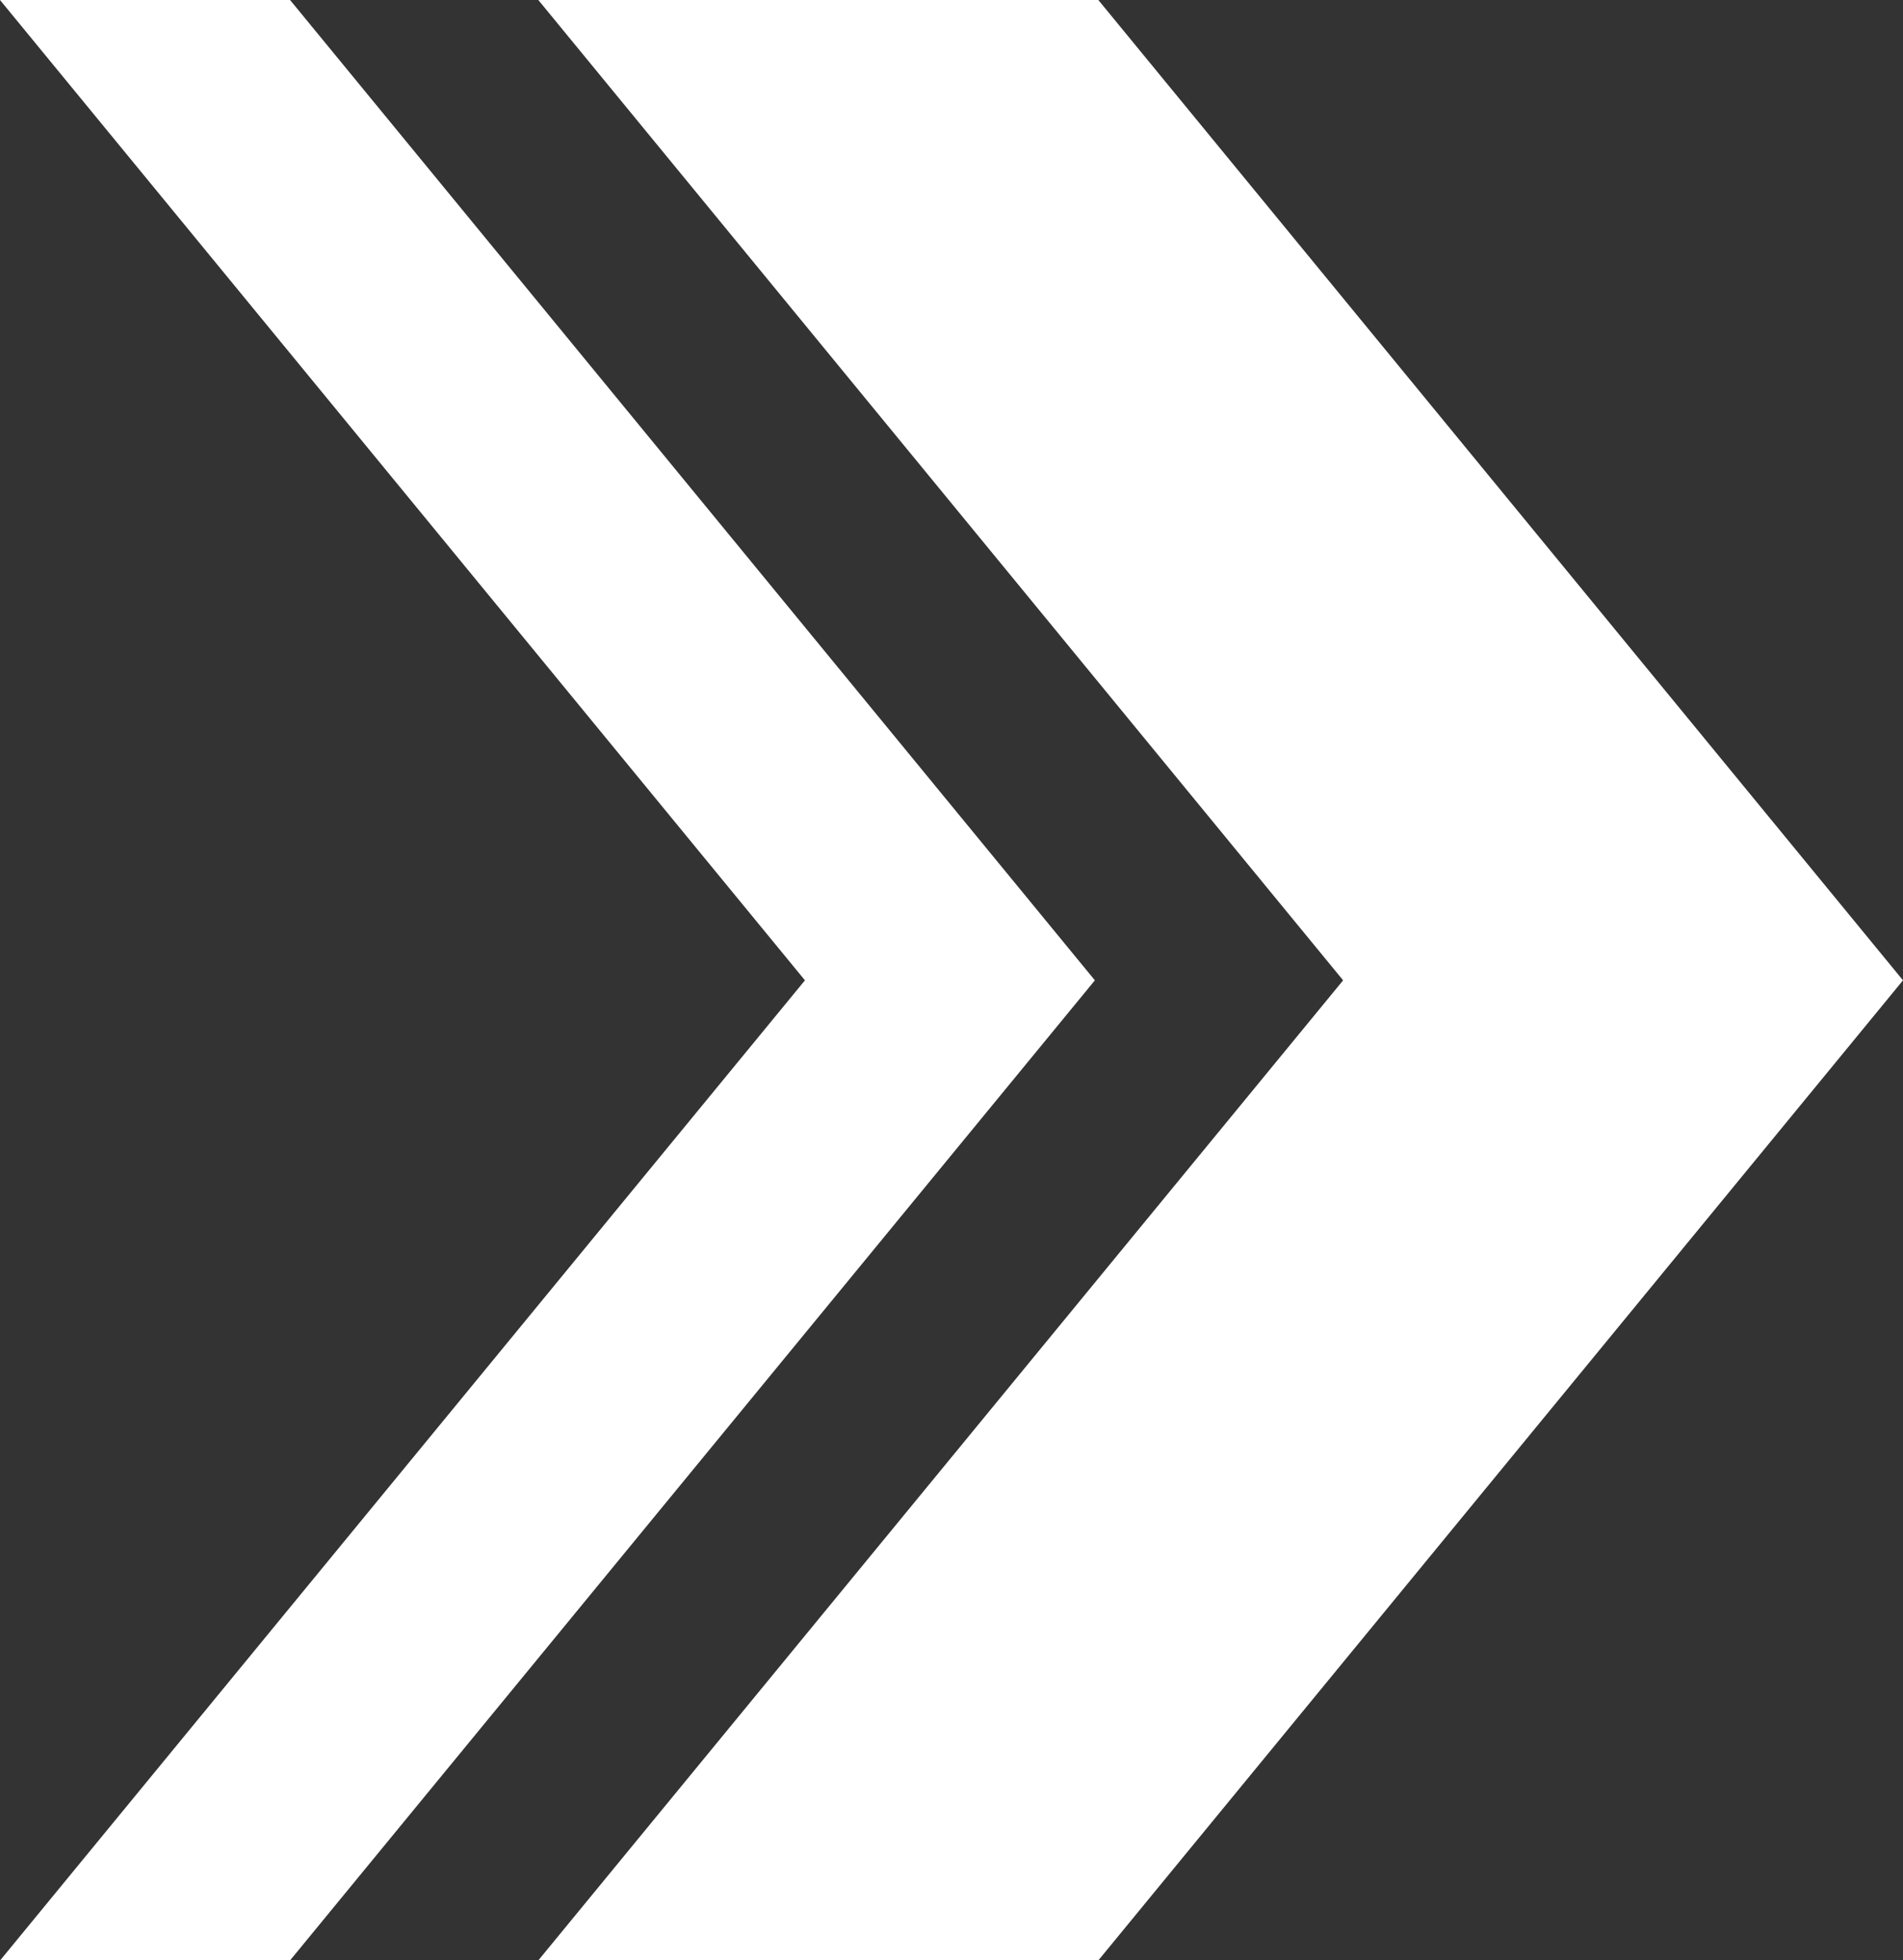
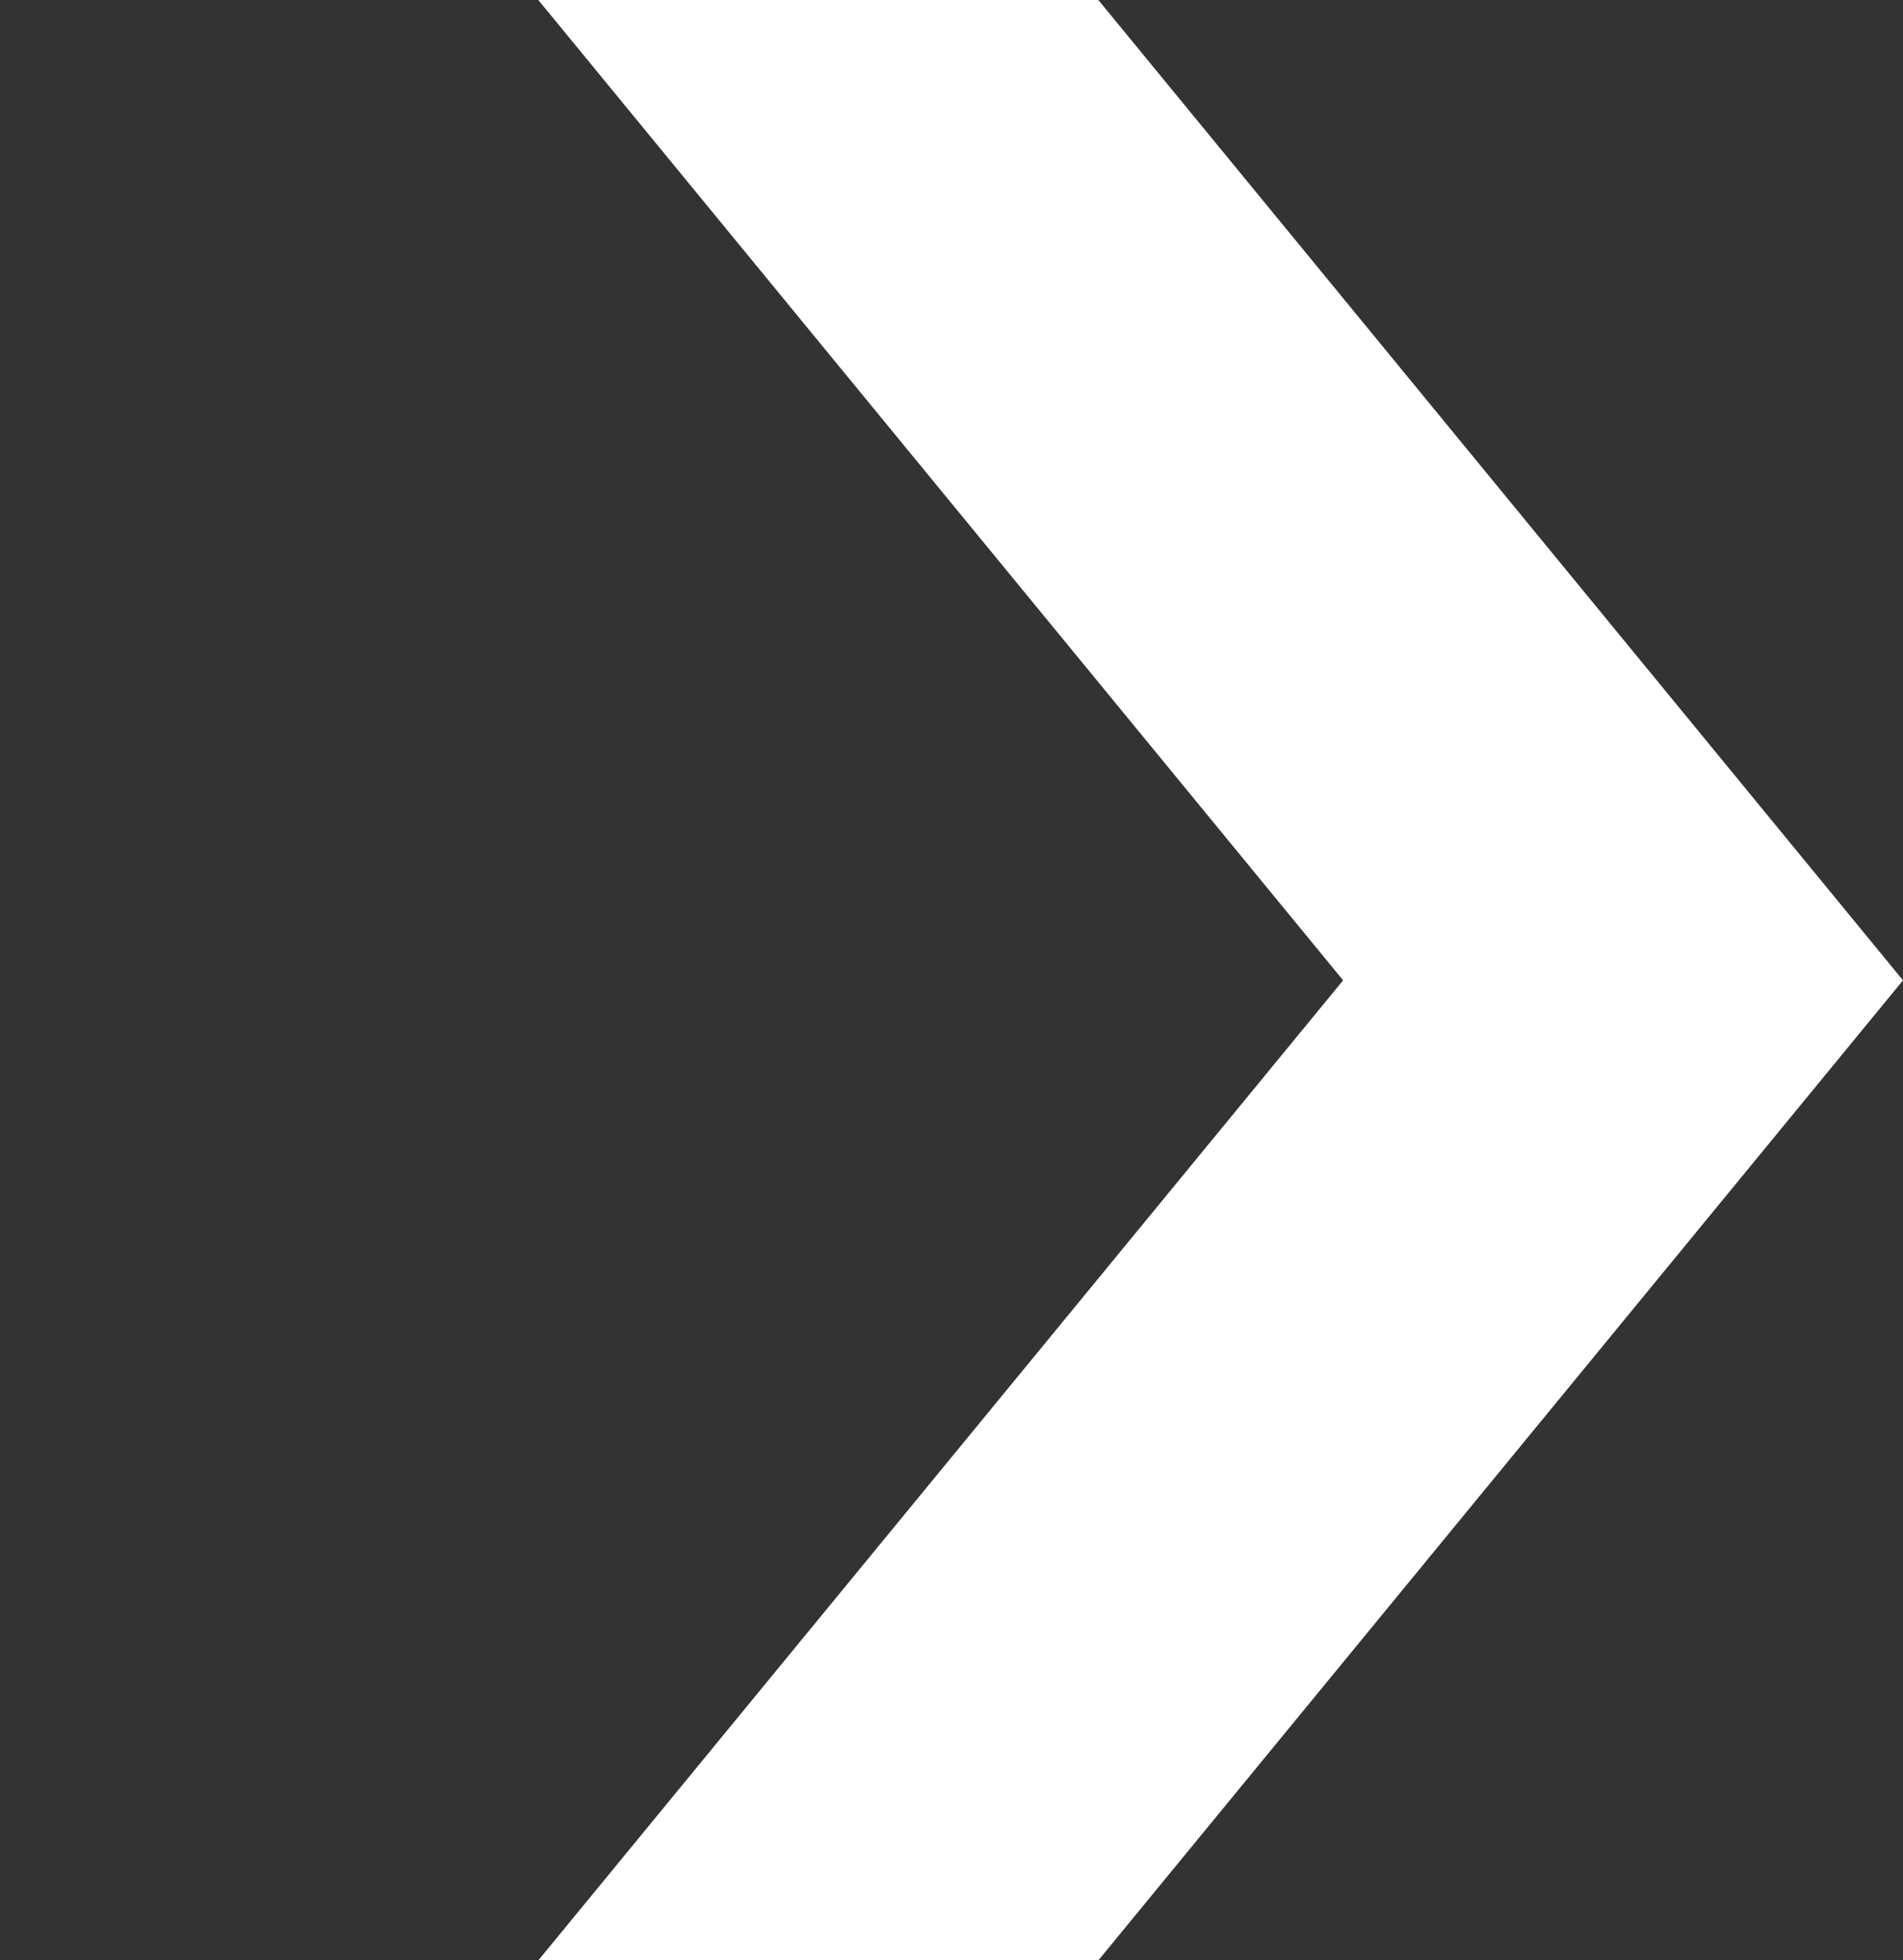
<svg xmlns="http://www.w3.org/2000/svg" version="1.1" id="Main" x="0px" y="0px" viewBox="0 0 131.47 135.44" enable-background="new 0 0 131.47 135.44" xml:space="preserve">
  <rect x="0" y="0" width="131.47" height="135.44" fill="#333333" stroke="none" />
  <g>
-     <polygon fill="#FFFFFF" points="20.04,0 0,0 55.61,67.73 0.01,135.44 20.04,135.44 75.64,67.73  " />
    <polygon fill="#FFFFFF" points="75.88,0 37.19,0 92.79,67.73 37.19,135.44 75.88,135.44 131.47,67.73  " />
  </g>
</svg>